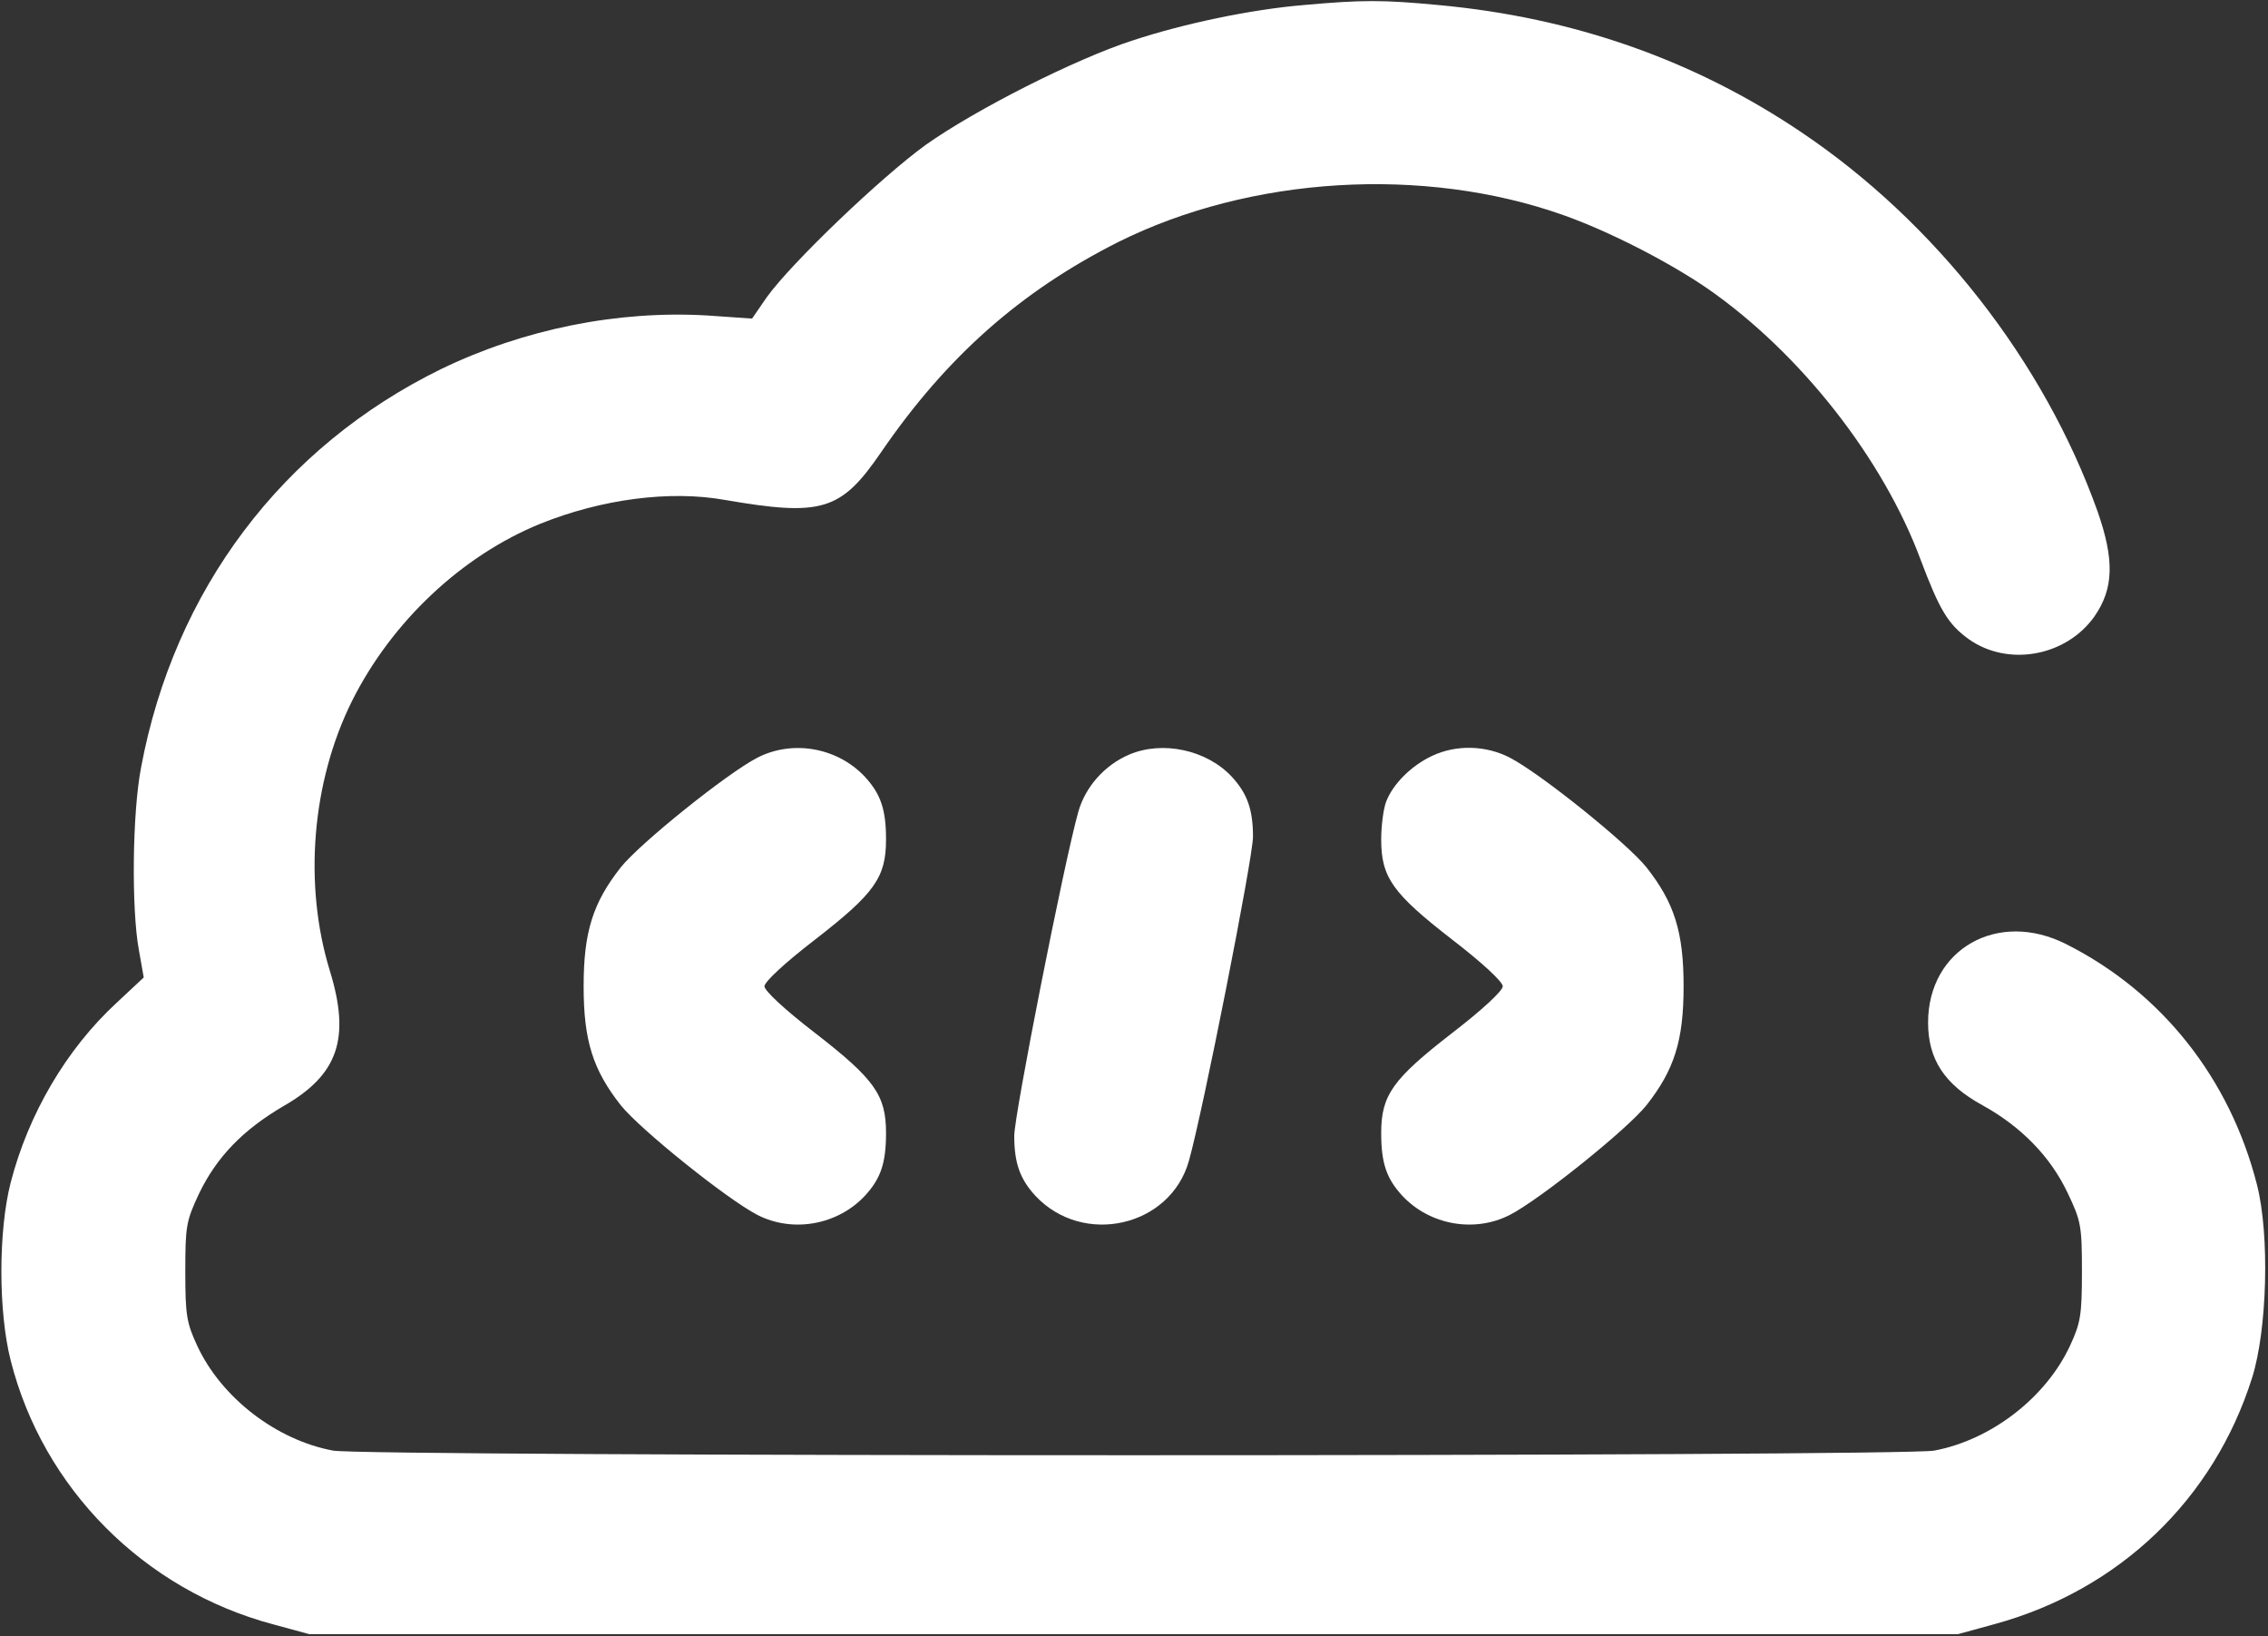
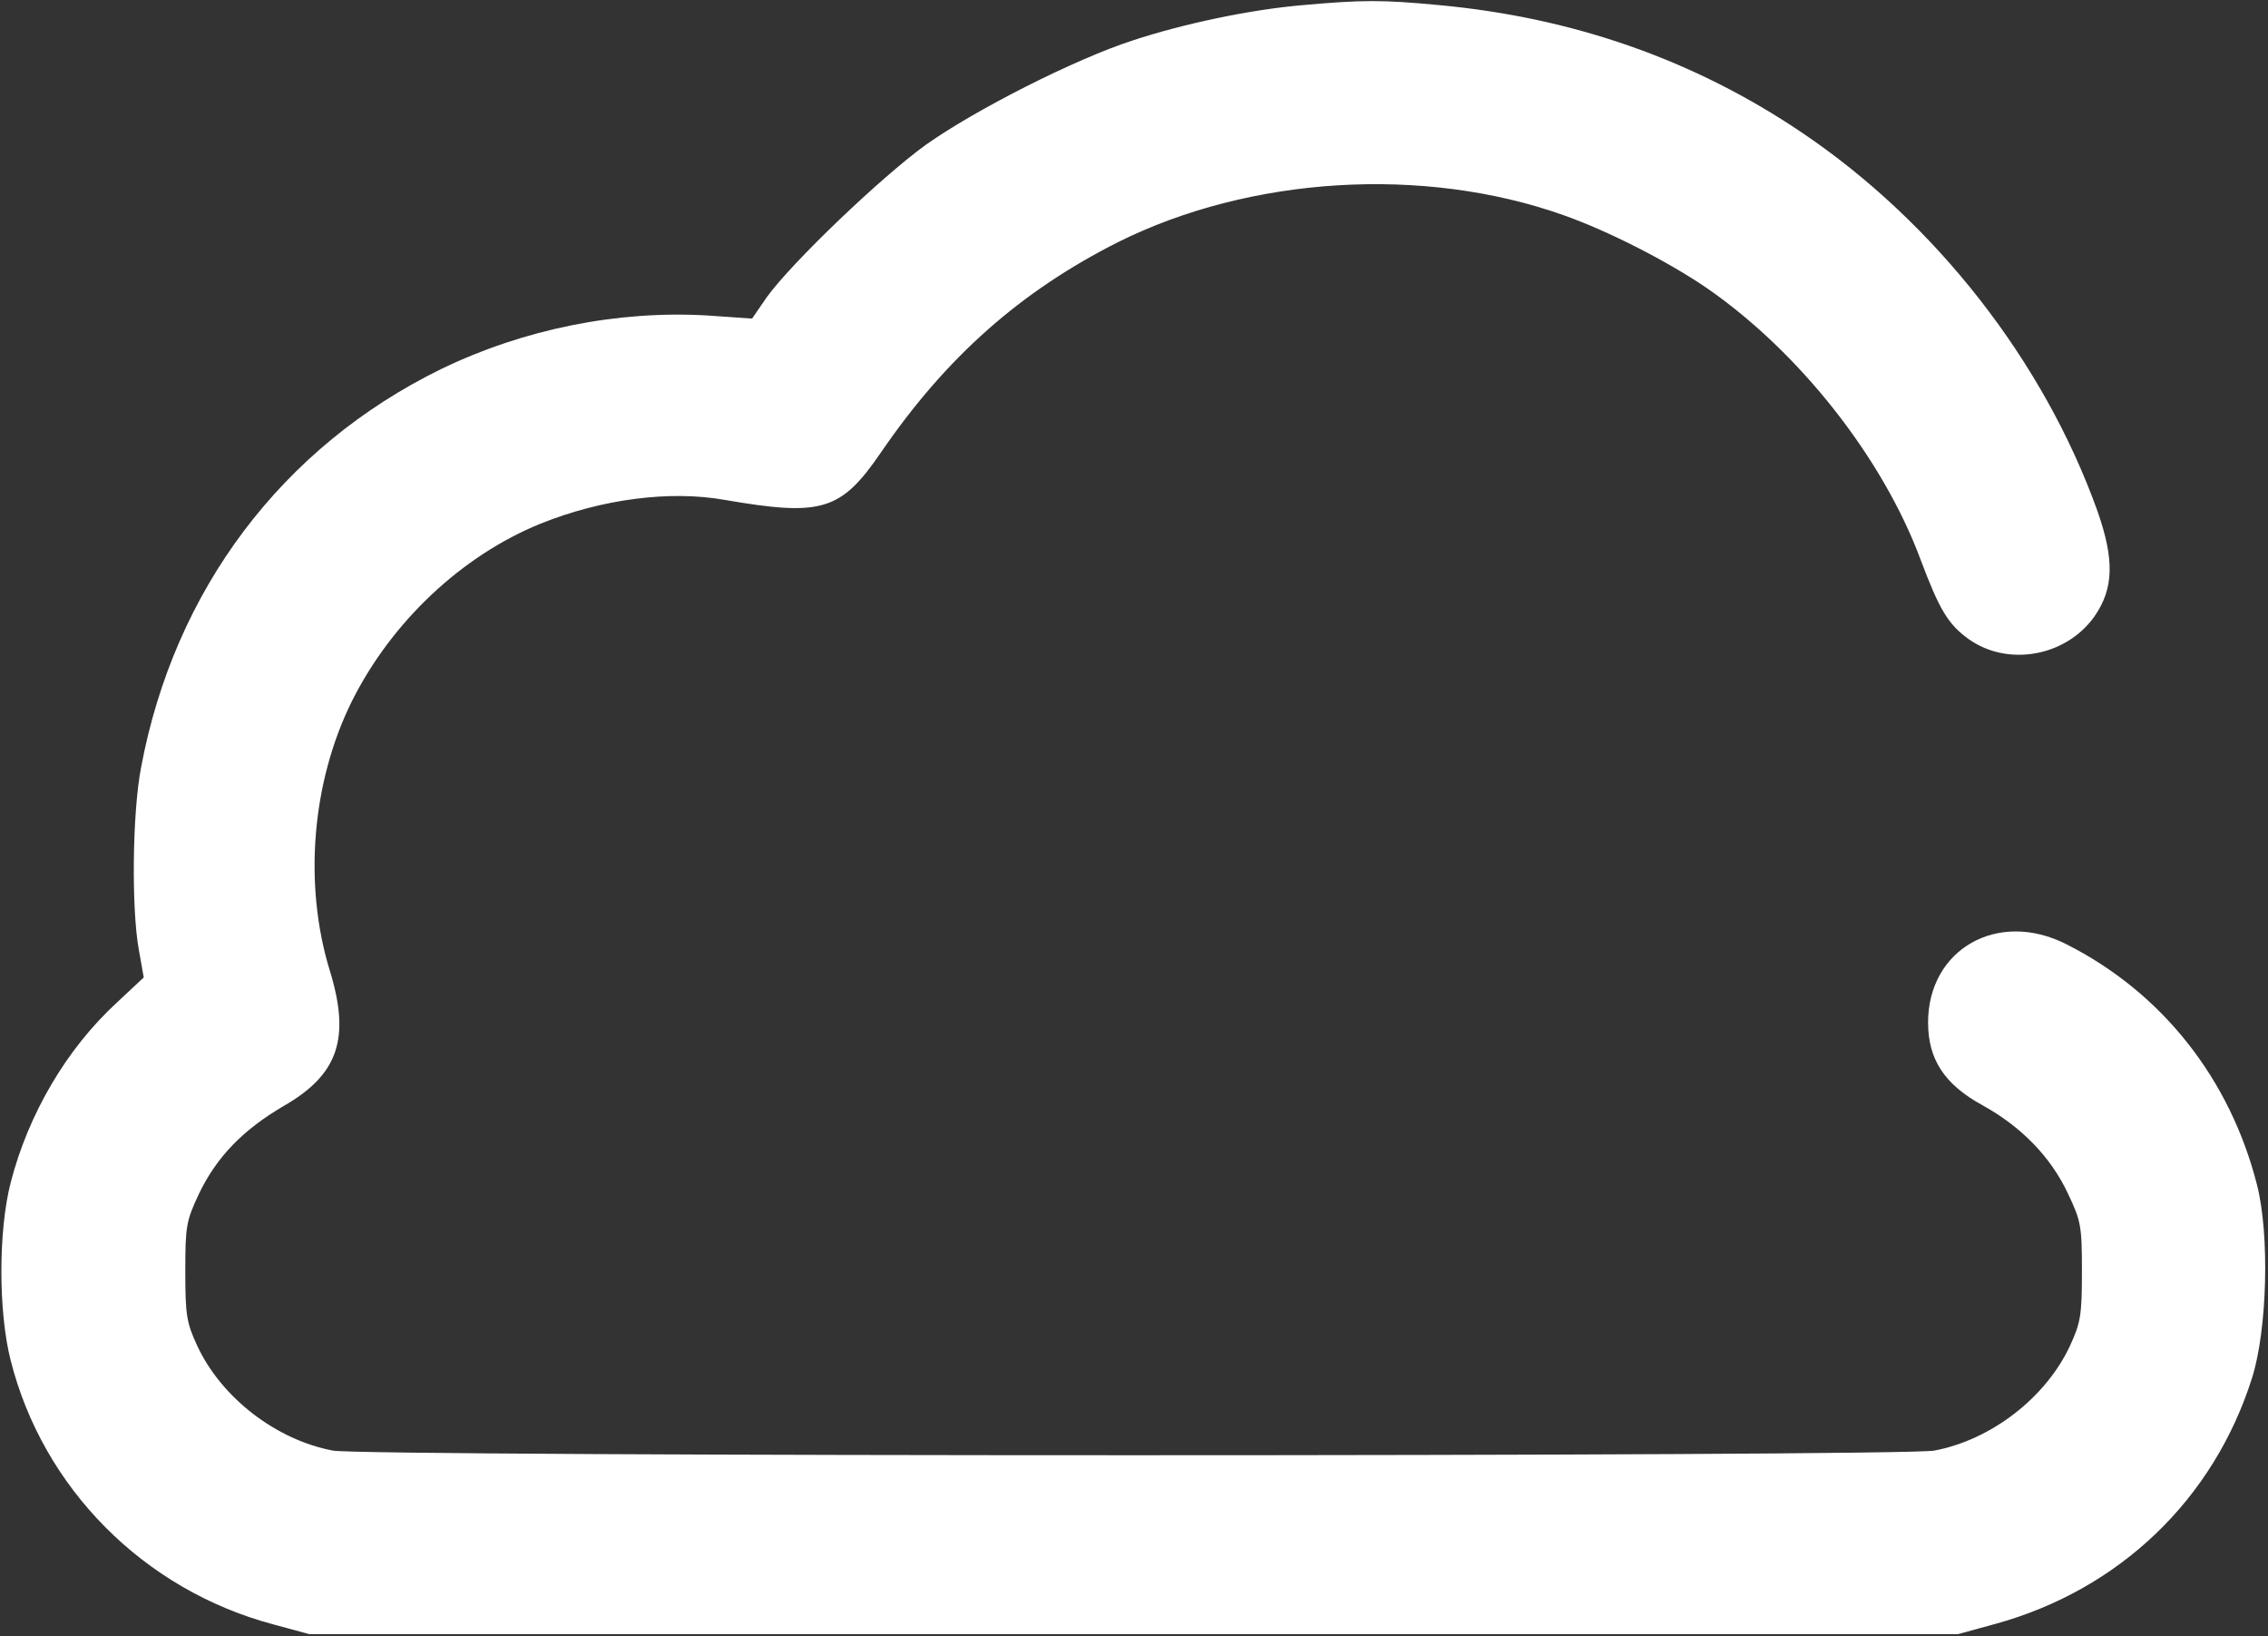
<svg xmlns="http://www.w3.org/2000/svg" width="513" height="370" viewBox="0 0 513 370" fill="none">
  <rect x="0" y="0" width="513" height="370" fill="#333333" stroke="none" />
  <path d="M294.813 1.146C282.913 2.146 267.713 5.346 256.213 9.146C243.213 13.346 220.713 24.746 209.413 32.746C199.313 40.046 179.013 59.446 173.413 67.246L170.113 72.046L160.013 71.346C139.713 70.146 118.413 74.446 99.812 83.446C63.812 101.046 39.413 133.446 31.913 173.546C29.913 183.846 29.712 205.646 31.413 214.846L32.513 221.046L26.413 226.746C15.012 237.246 6.412 251.946 2.413 267.446C-0.388 278.346 -0.388 296.646 2.413 307.646C9.713 336.546 32.513 359.546 61.812 367.346L69.912 369.546H256.413H442.913L451.313 367.246C479.313 359.546 500.713 339.146 509.413 311.546C512.813 300.746 513.413 279.346 510.513 267.946C504.413 243.946 489.013 224.446 467.413 213.546C451.913 205.646 436.113 214.646 436.113 231.246C436.113 239.546 439.813 245.246 448.413 249.946C457.113 254.746 463.813 261.546 467.713 269.846C470.713 276.146 470.913 277.246 470.913 287.546C470.913 297.446 470.613 299.146 468.213 304.346C462.713 316.146 450.313 325.646 437.513 328.046C430.113 329.446 82.713 329.446 75.312 328.046C62.513 325.646 50.112 316.146 44.612 304.346C42.212 299.146 41.913 297.446 41.913 287.546C41.913 277.246 42.112 276.146 45.013 269.946C49.013 261.646 54.913 255.546 64.112 250.146C76.513 243.046 79.312 234.846 74.612 219.546C68.612 200.046 70.513 176.846 79.612 158.546C88.612 140.546 104.513 125.646 122.213 118.446C136.113 112.846 151.513 110.846 163.913 113.046C185.913 116.846 190.213 115.546 199.313 102.246C214.113 80.646 230.913 65.846 252.913 54.746C282.813 39.846 322.013 37.446 353.613 48.646C363.813 52.246 377.313 59.146 386.213 65.246C407.113 79.746 425.913 103.646 434.413 126.546C438.713 137.946 440.613 141.146 445.313 144.546C454.213 150.846 467.313 148.446 473.713 139.446C478.113 133.146 478.313 126.646 474.413 115.546C462.313 81.746 437.813 50.346 407.513 29.946C383.213 13.546 355.813 3.946 325.413 1.146C312.713 -0.054 308.213 -0.054 294.813 1.146Z" fill="white" />
-   <path d="M171.312 171.346C164.512 174.846 144.812 190.646 140.412 196.146C134.112 204.146 132.012 210.746 132.012 223.046C132.012 235.346 134.112 241.946 140.412 249.946C144.812 255.446 164.512 271.246 171.312 274.746C179.312 278.846 189.412 277.046 195.612 270.446C199.212 266.546 200.412 263.046 200.412 256.246C200.412 247.646 197.812 244.046 184.412 233.646C177.512 228.346 172.912 224.046 172.912 223.046C172.912 222.046 177.512 217.746 184.412 212.446C197.812 202.046 200.412 198.446 200.412 189.846C200.412 183.046 199.212 179.546 195.612 175.646C189.412 169.046 179.312 167.246 171.312 171.346Z" fill="white" />
-   <path d="M255.414 170.646C249.814 173.046 245.514 177.946 243.914 183.546C240.714 194.846 229.414 252.146 229.414 256.846C229.414 263.046 230.714 266.646 234.214 270.446C245.014 281.946 264.714 277.446 268.914 262.546C272.114 251.246 283.414 193.946 283.414 189.246C283.414 183.046 282.114 179.446 278.614 175.646C272.914 169.546 262.914 167.446 255.414 170.646Z" fill="white" />
-   <path d="M323.914 170.946C319.214 173.146 315.014 177.346 313.514 181.346C312.914 182.946 312.414 186.746 312.414 189.846C312.414 198.446 315.014 202.046 328.414 212.446C335.314 217.746 339.914 222.046 339.914 223.046C339.914 224.046 335.314 228.346 328.414 233.646C315.014 244.046 312.414 247.646 312.414 256.246C312.414 263.046 313.614 266.546 317.214 270.446C323.414 277.046 333.514 278.846 341.514 274.746C348.314 271.246 368.014 255.446 372.414 249.946C378.714 241.946 380.814 235.346 380.814 223.046C380.814 210.746 378.714 204.146 372.414 196.146C368.014 190.646 348.314 174.846 341.514 171.346C336.114 168.546 329.414 168.346 323.914 170.946Z" fill="white" />
</svg>